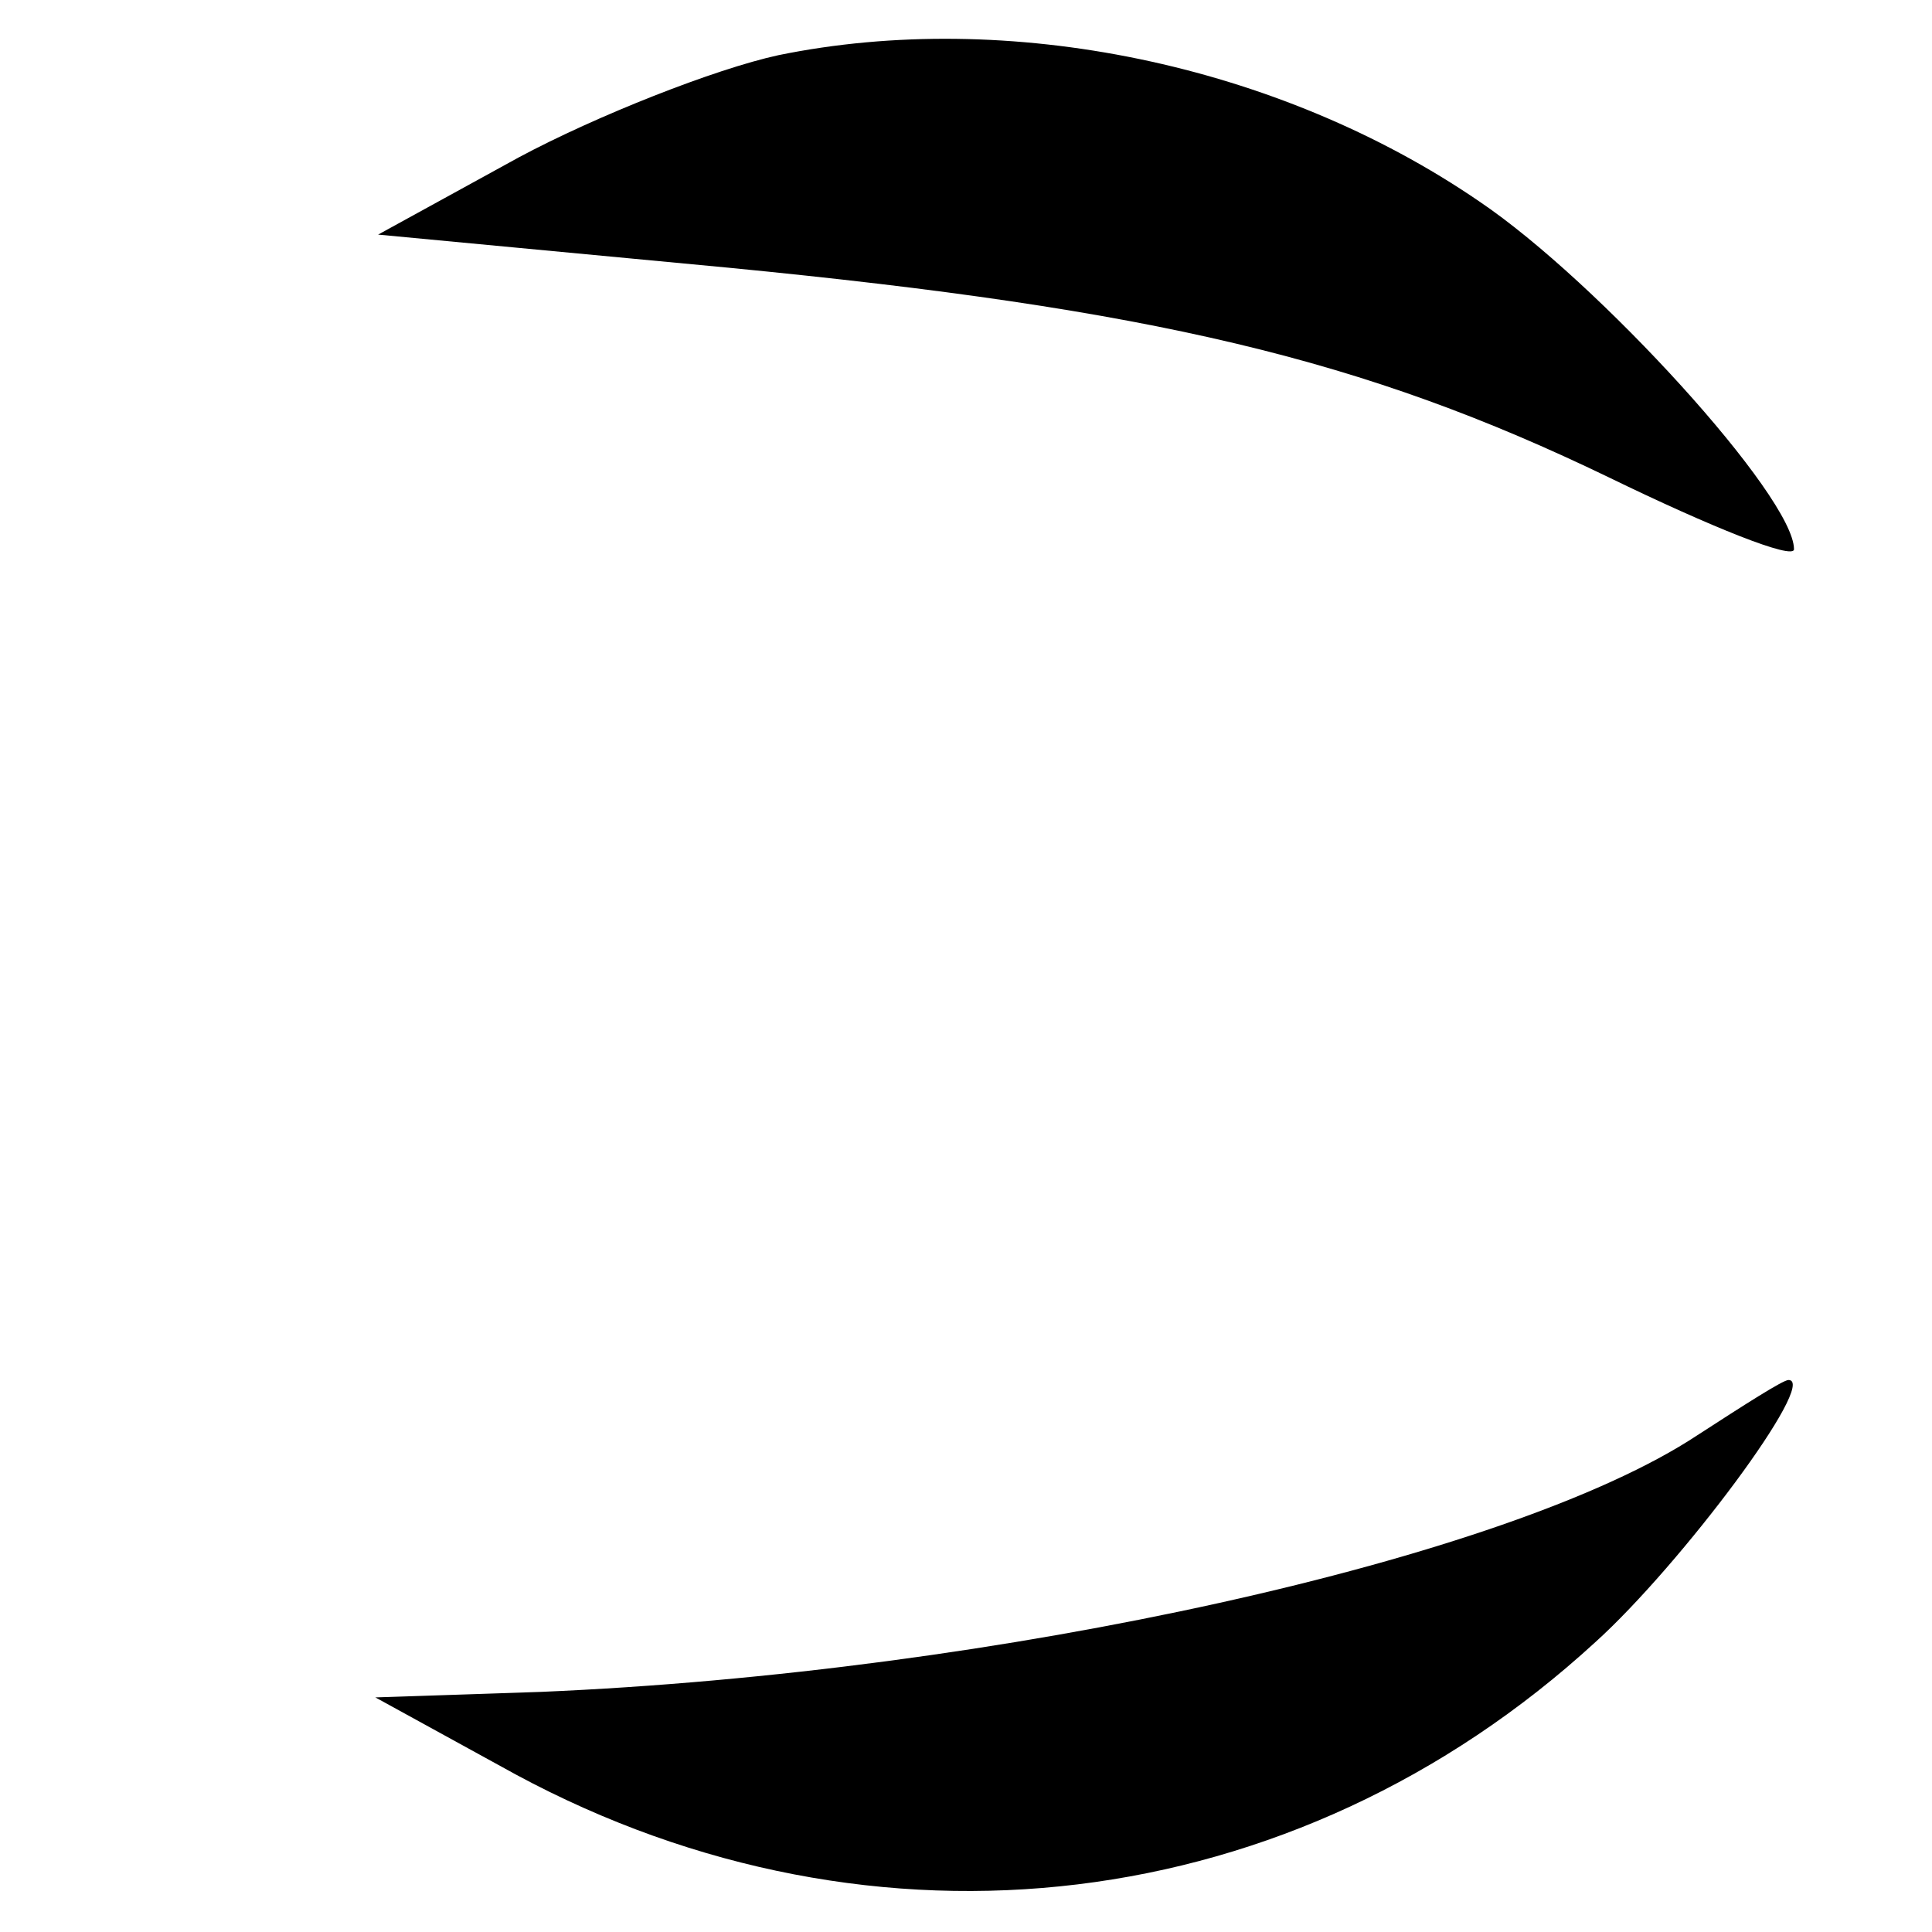
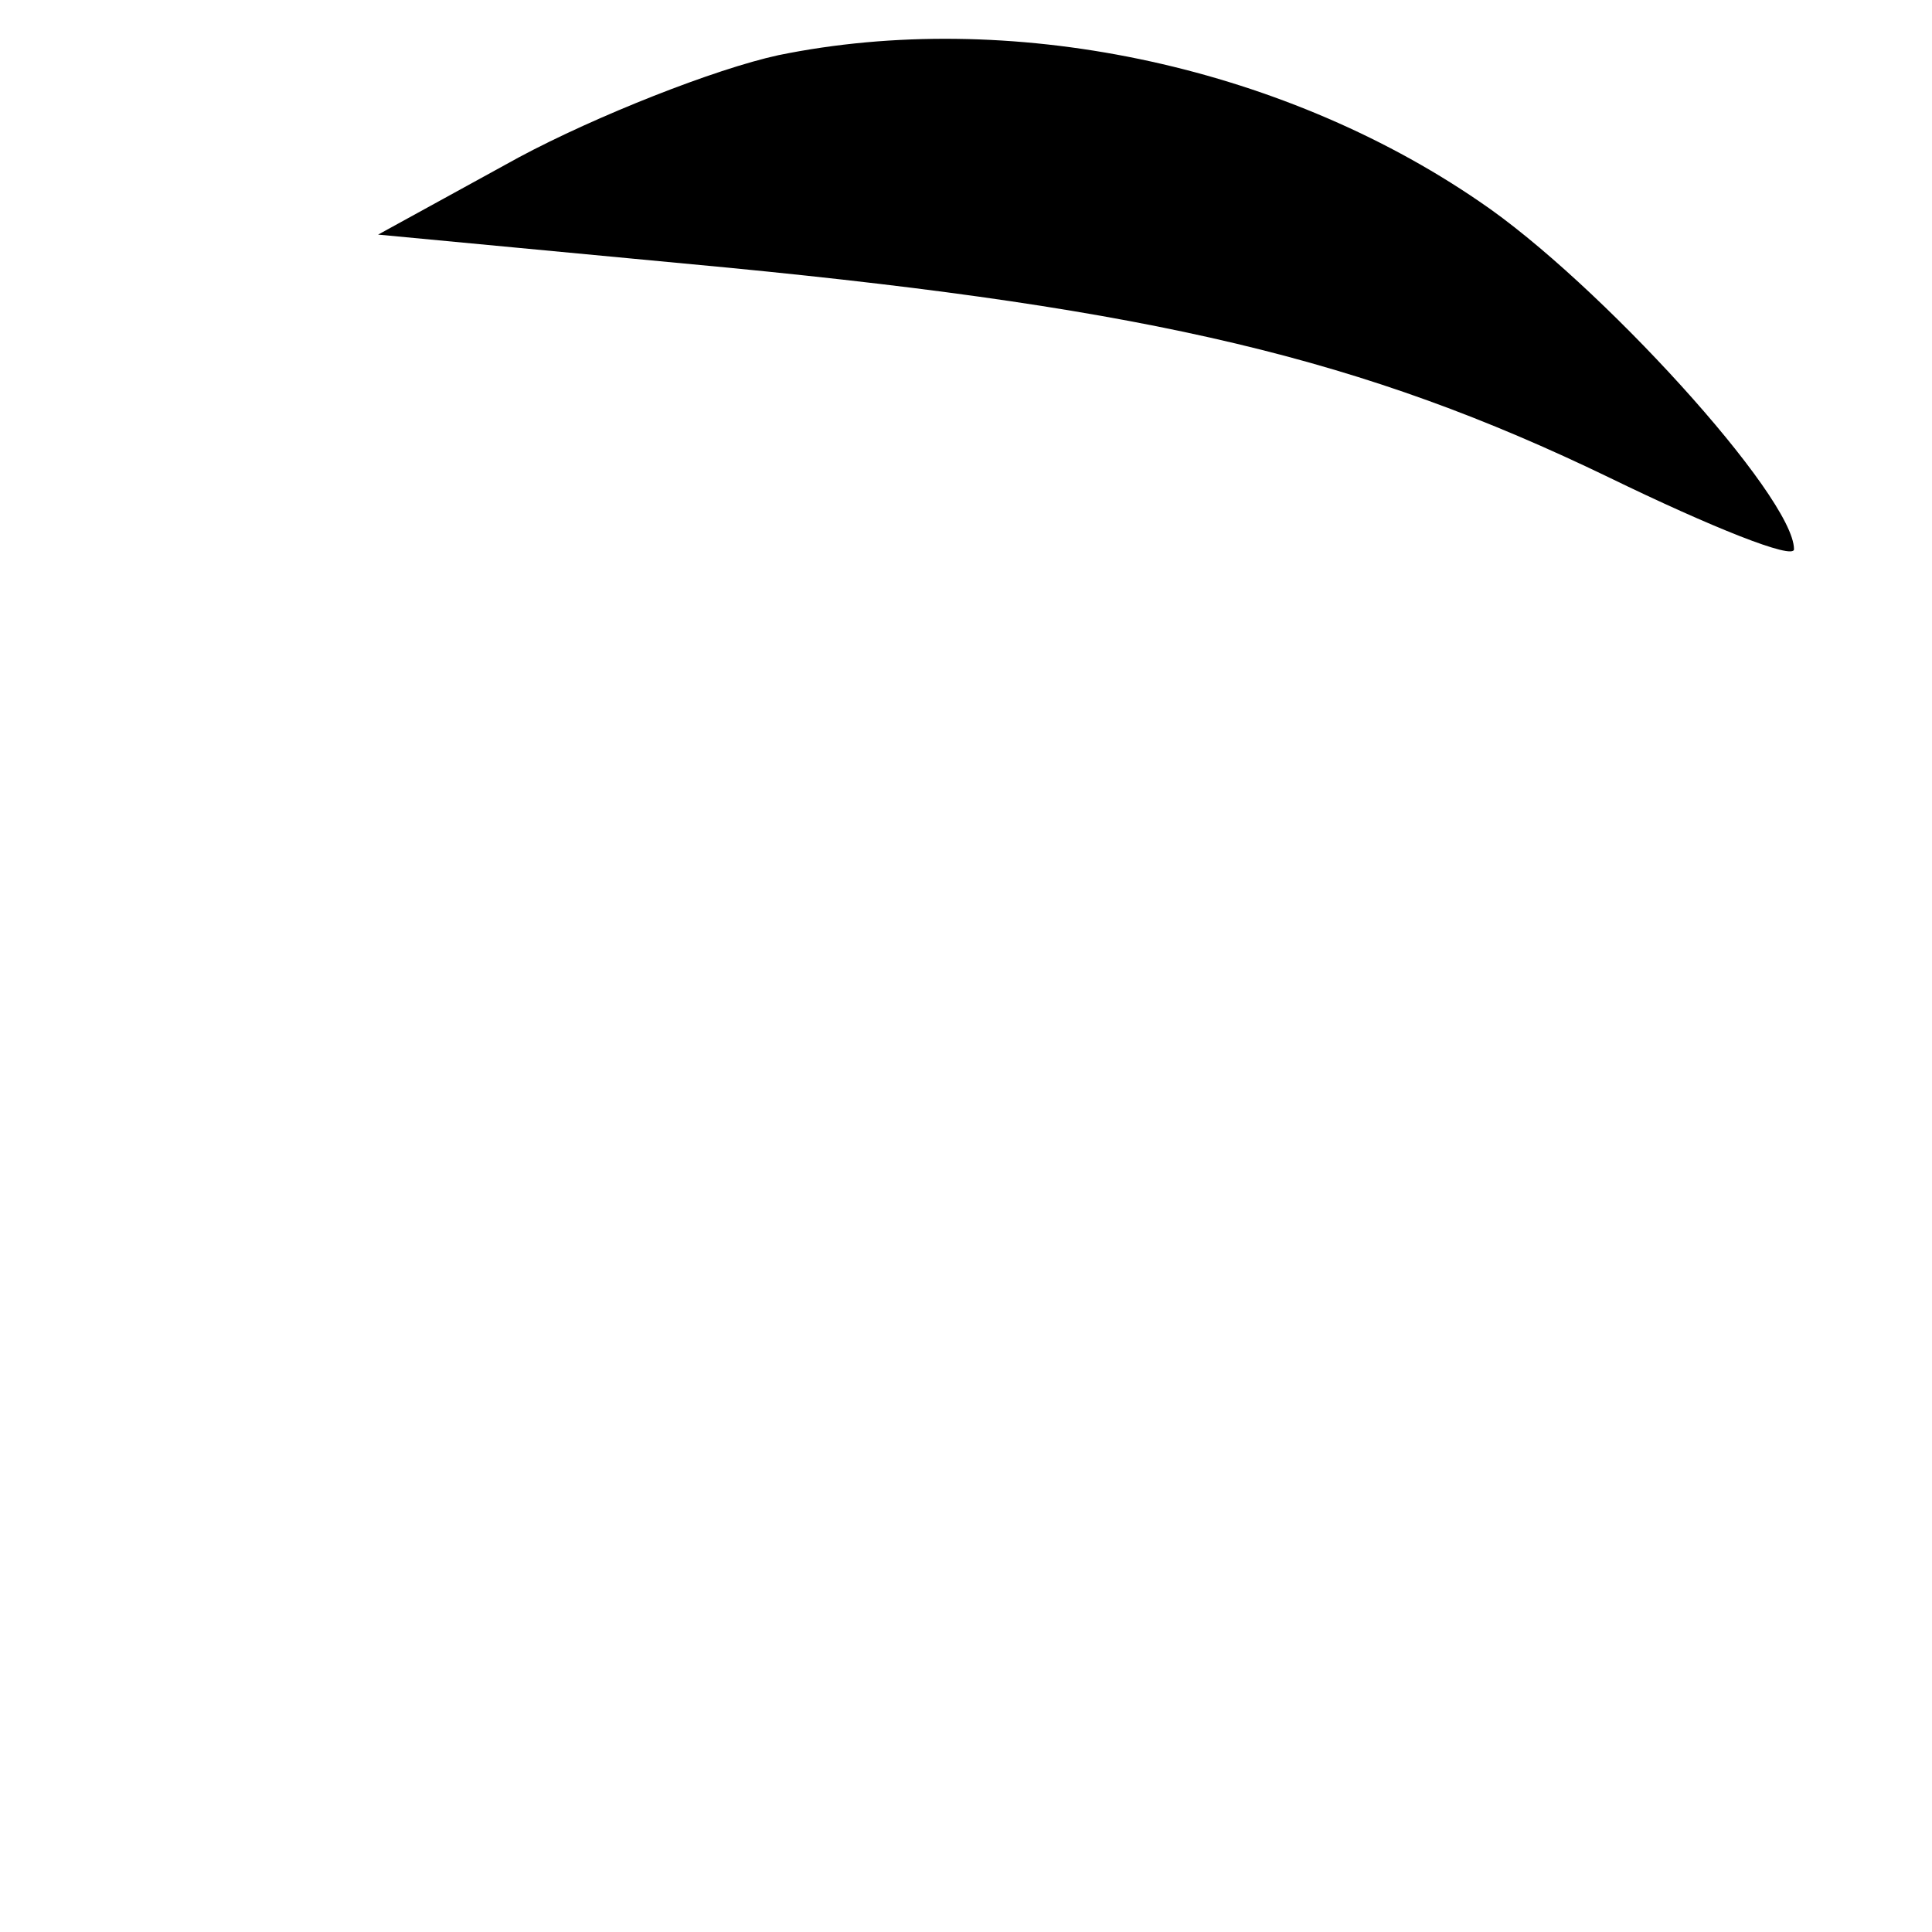
<svg xmlns="http://www.w3.org/2000/svg" version="1.0" width="70pt" height="70pt" viewBox="0 0 70 70" preserveAspectRatio="xMidYMid meet">
  <g transform="translate(0,70) scale(0.1,-0.1)" fill="#000000" stroke="none">
    <path d="M282 680 c-23 -5 -66 -22 -94 -37 l-51 -28 127 -12 c154 -15 230 -33 319 -76 37 -18 67 -30 67 -26 0 19 -71 97 -114 126 -73 50 -171 70 -254 53z" />
-     <path d="M615 180 c-68 -45 -254 -86 -419 -93 l-60 -2 51 -28 c130 -70 282 -52 391 48 31 28 81 95 70 95 -2 0 -16 -9 -33 -20z" />
  </g>
</svg>